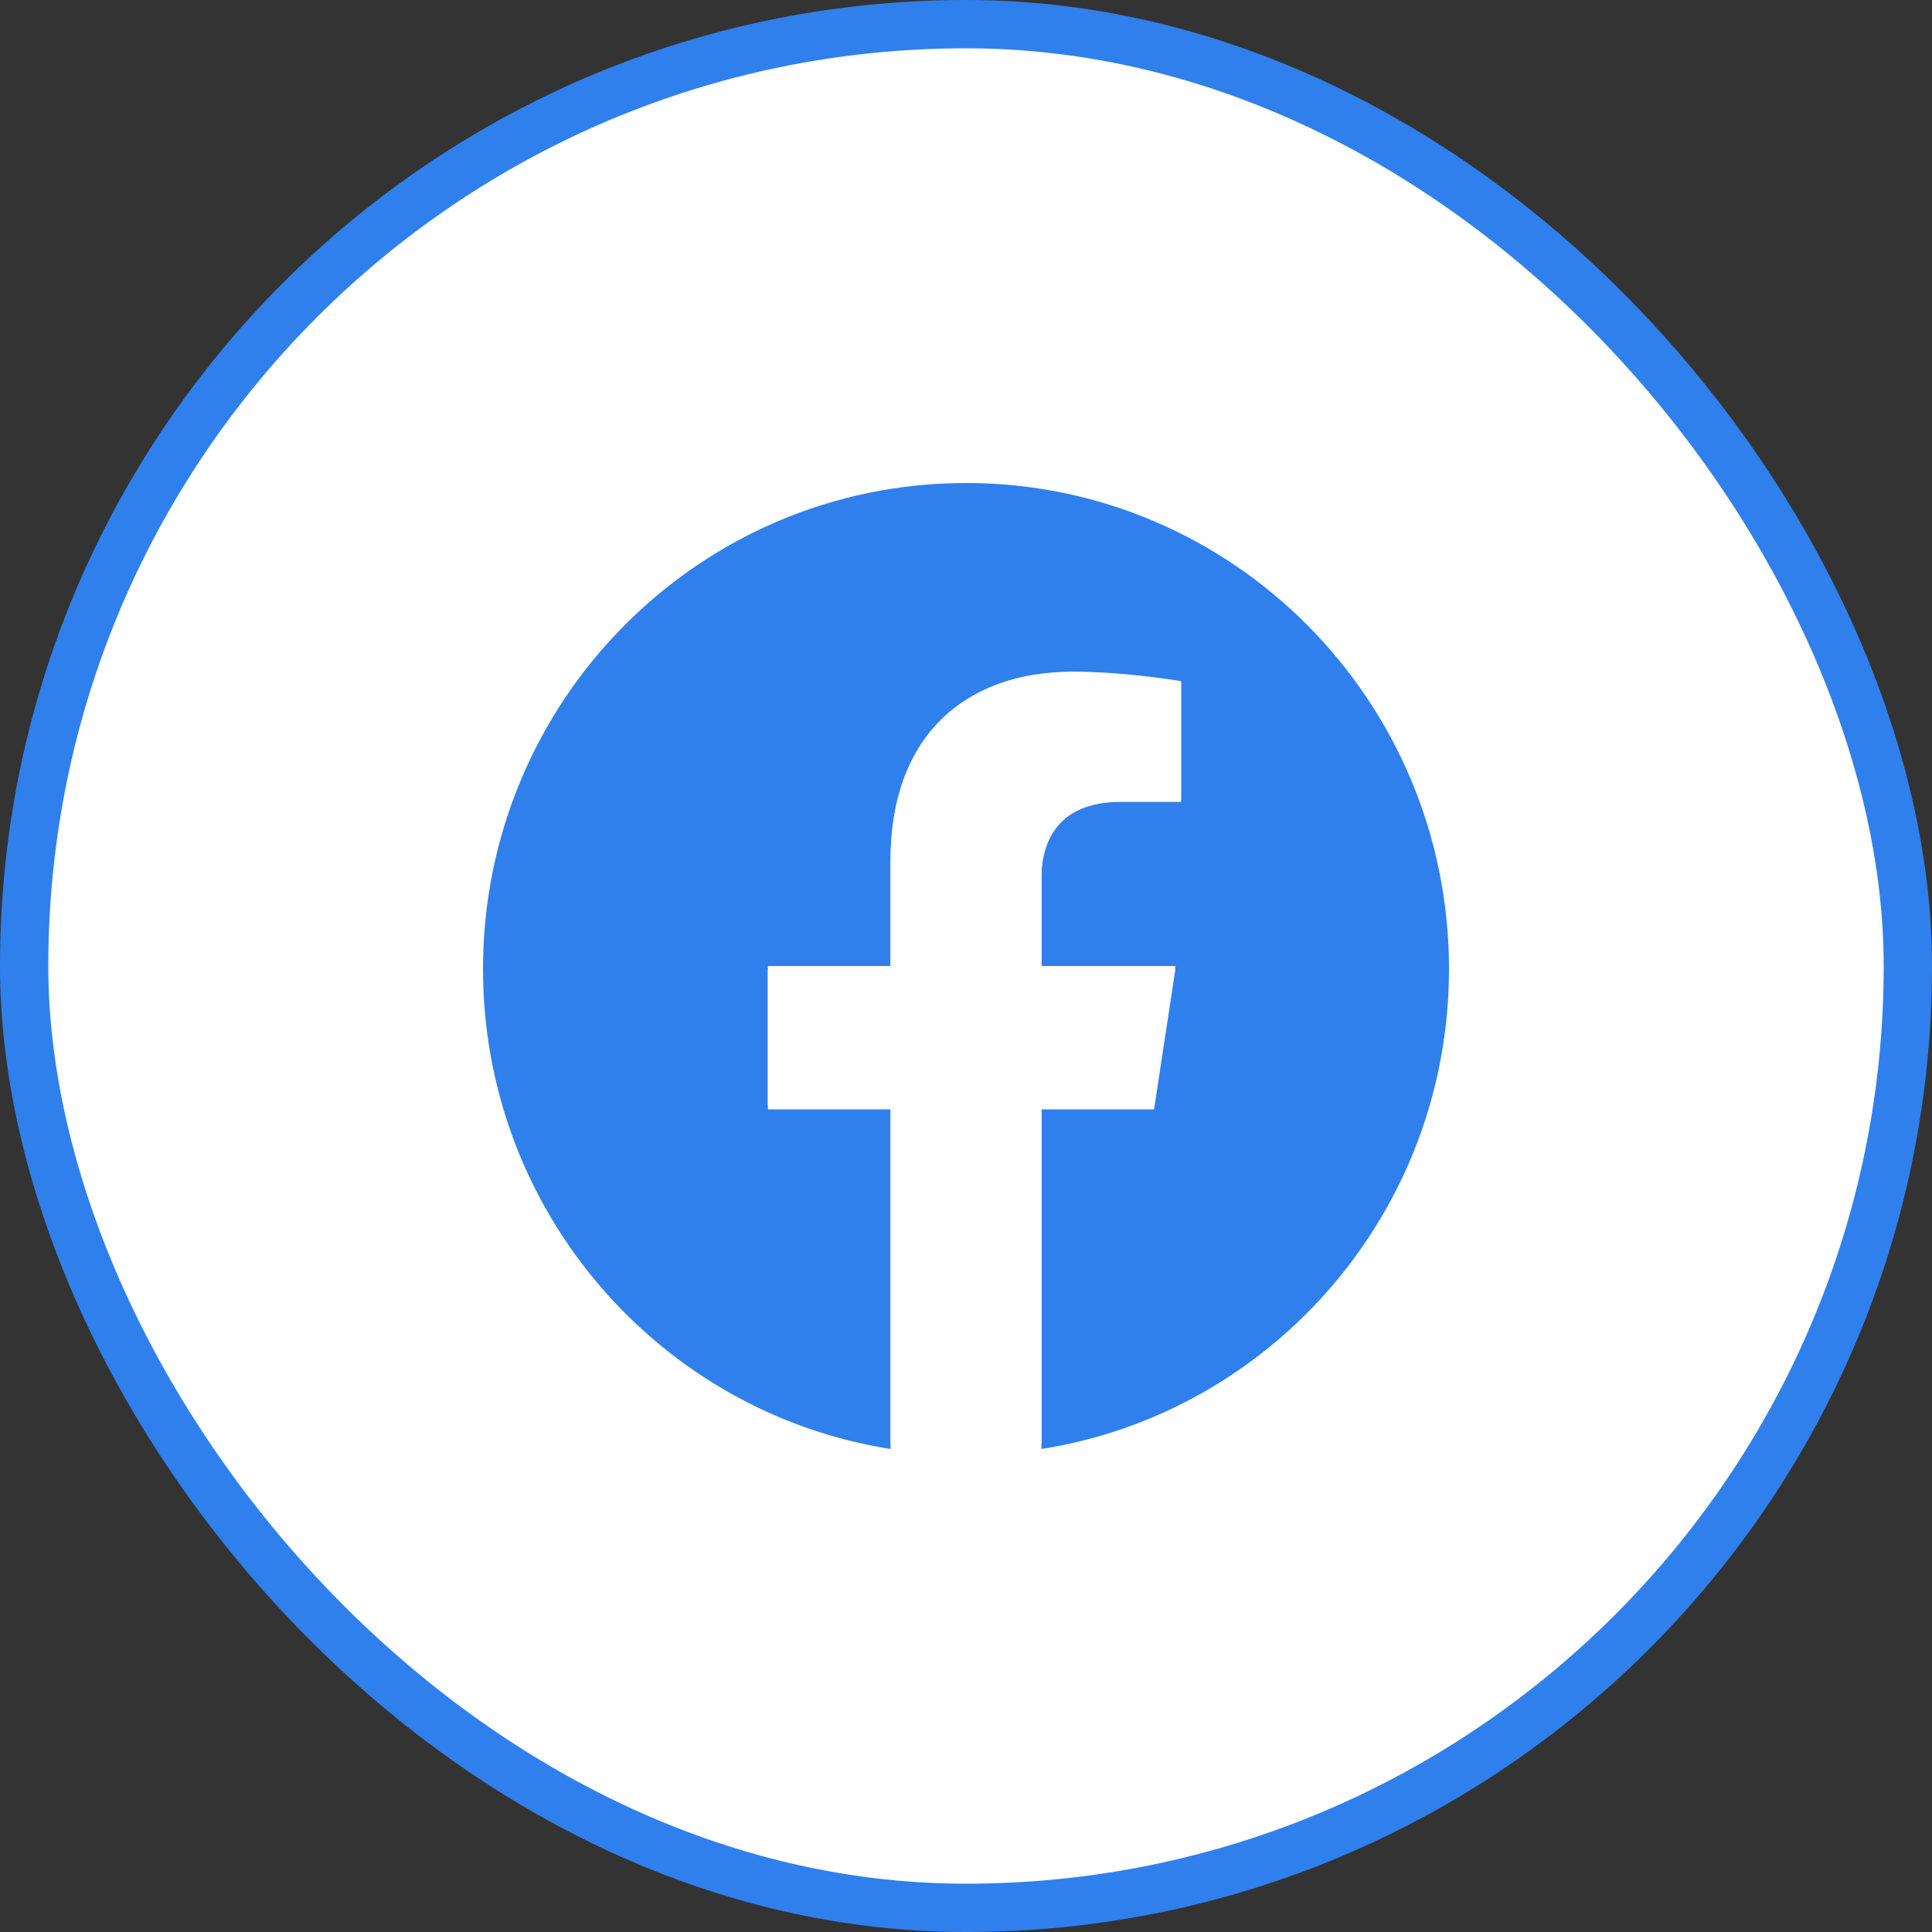
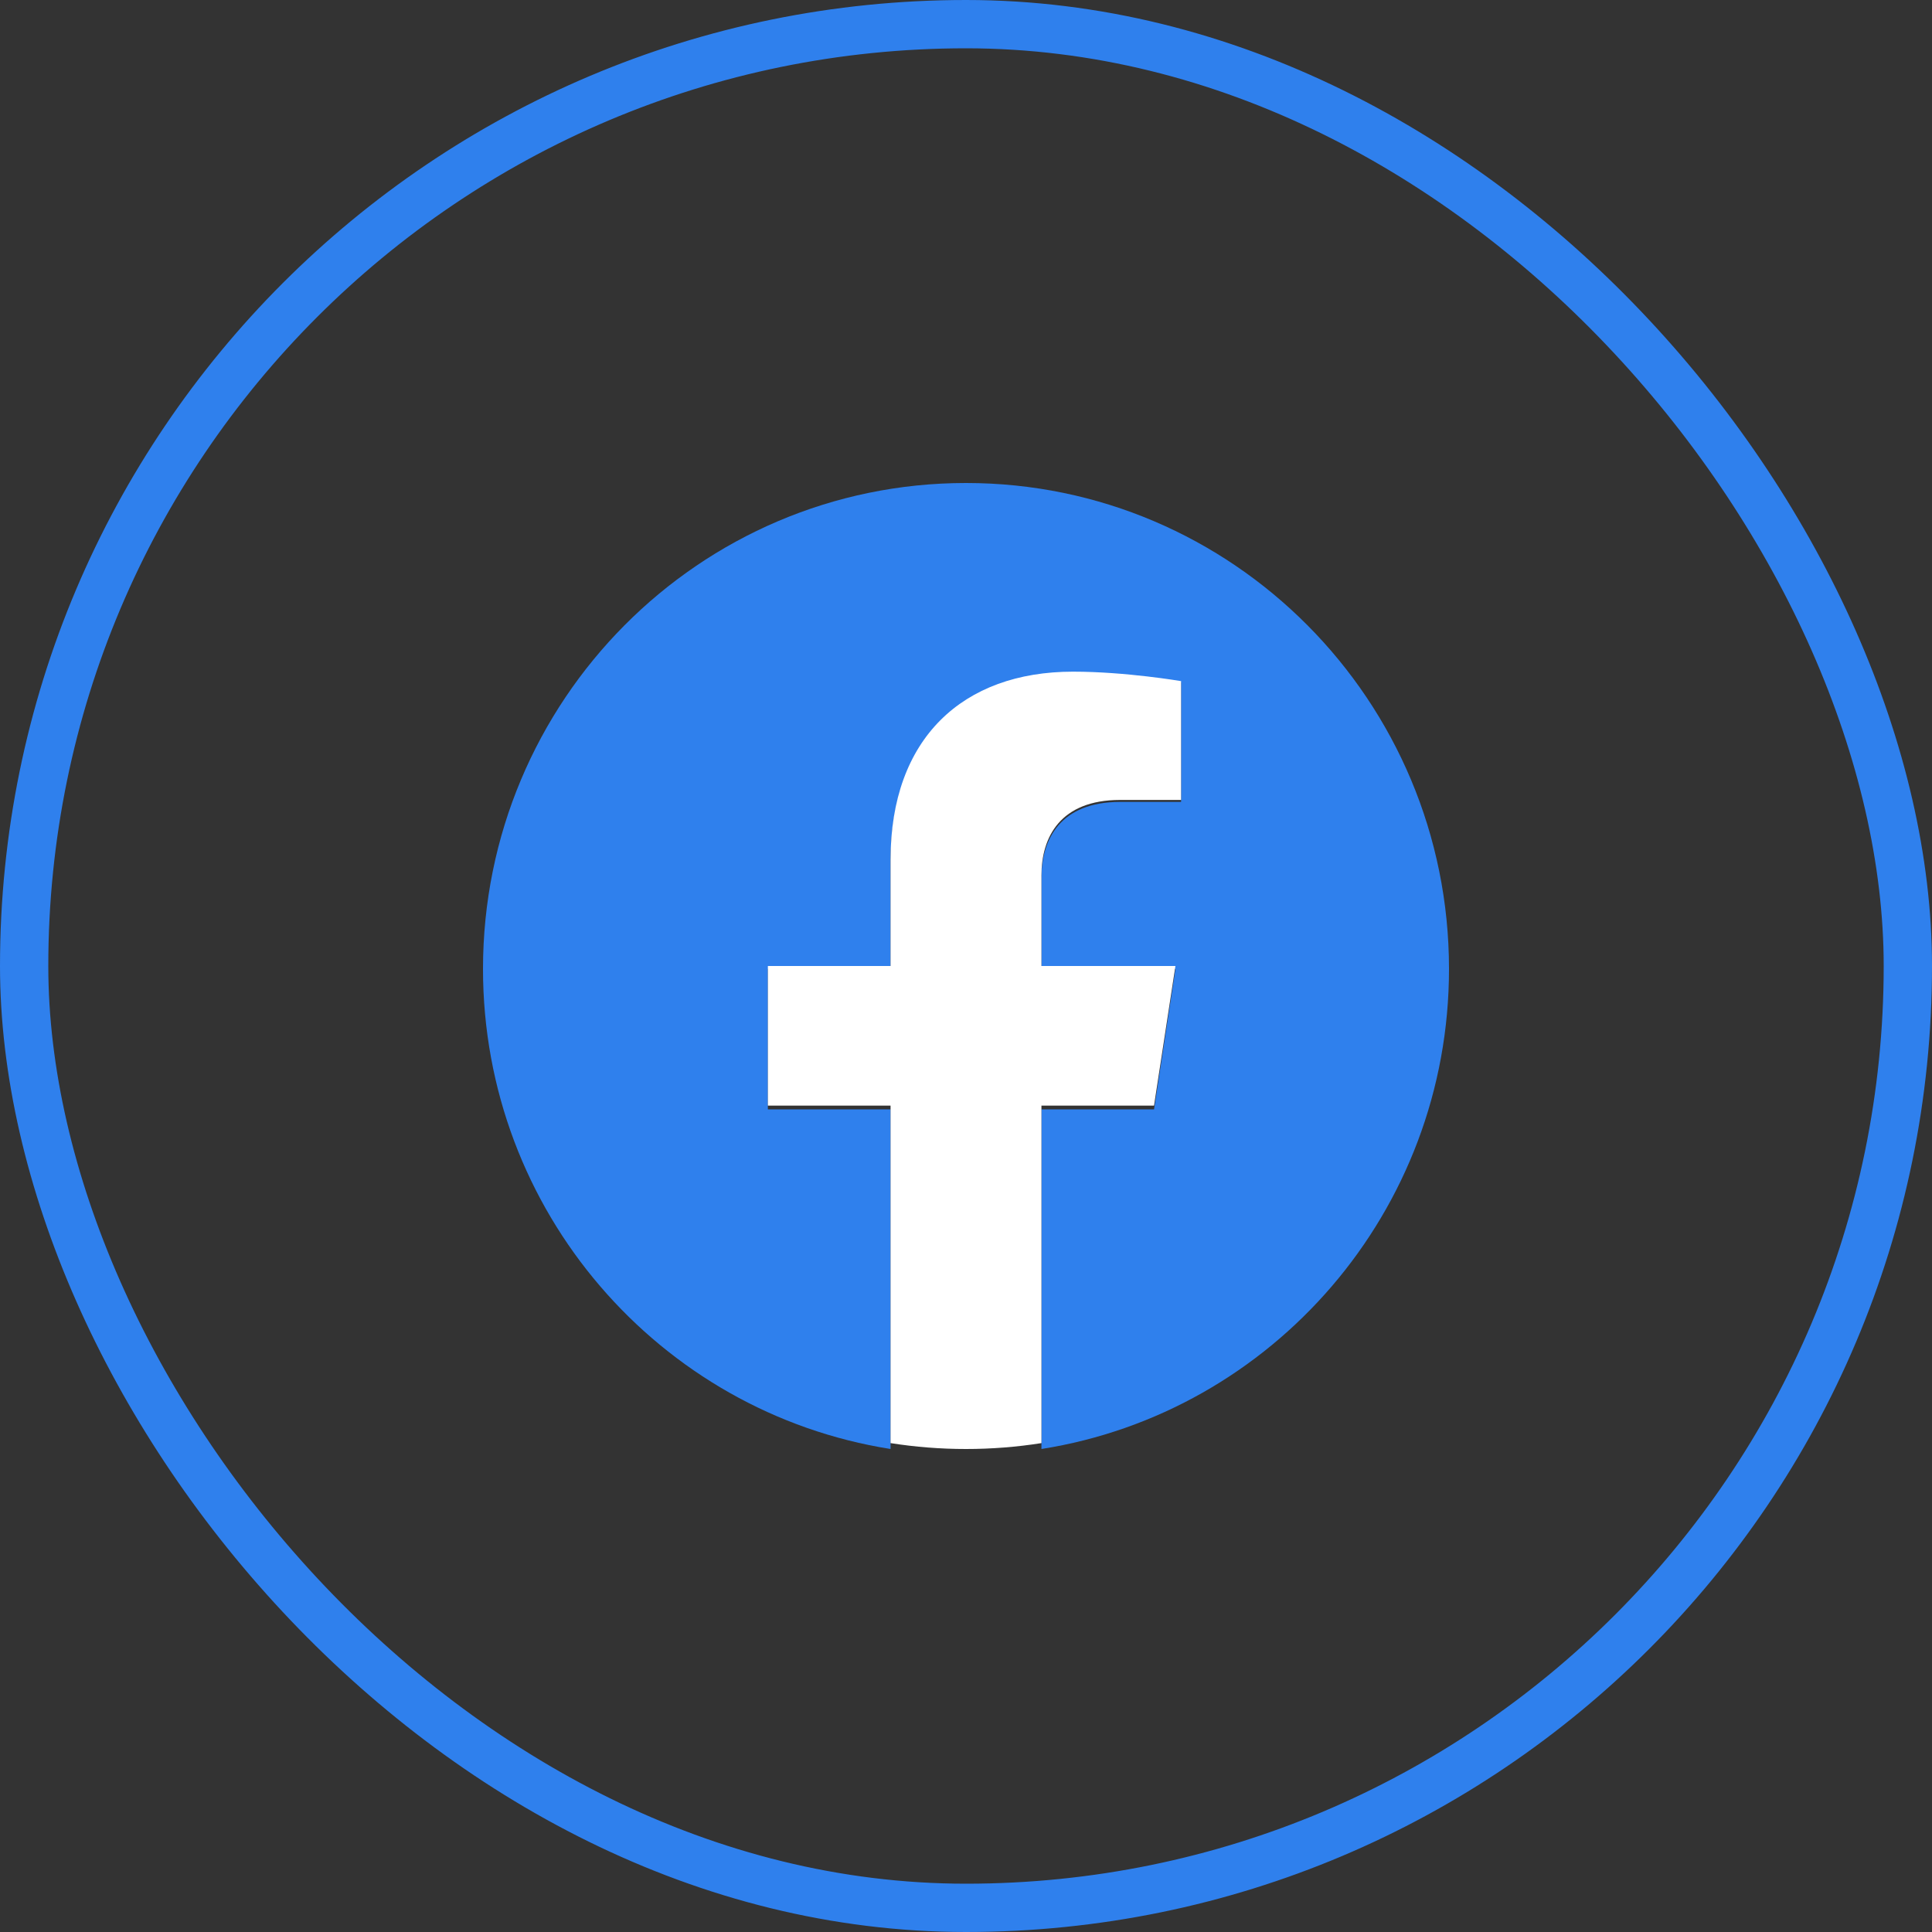
<svg xmlns="http://www.w3.org/2000/svg" width="40" height="40" viewBox="0 0 40 40" fill="none">
  <rect x="0" y="0" width="40" height="40" fill="#333333" stroke="none" />
-   <rect x="0.5" y="0.5" width="39" height="39" rx="19.5" fill="white" />
  <rect x="0.5" y="0.5" width="39" height="39" rx="19.5" stroke="#2F80ED" />
  <path fill-rule="evenodd" clip-rule="evenodd" d="M20 10C14.477 10 10 14.505 10 20.061C10 25.083 13.657 29.245 18.438 30V22.969H15.898V20.061H18.438V17.845C18.438 15.323 19.93 13.93 22.215 13.93C23.309 13.93 24.453 14.127 24.453 14.127V16.603H23.192C21.95 16.603 21.562 17.378 21.562 18.174V20.061H24.336L23.893 22.969H21.562V30C26.343 29.245 30 25.083 30 20.061C30 14.505 25.523 10 20 10Z" fill="#2F80ED" />
  <path fill-rule="evenodd" clip-rule="evenodd" d="M23.893 22.891L24.336 20H21.562V18.124C21.562 17.333 21.95 16.562 23.192 16.562H24.453V14.102C24.453 14.102 23.309 13.906 22.215 13.906C19.93 13.906 18.438 15.291 18.438 17.797V20H15.898V22.891H18.438V29.878C18.947 29.958 19.468 30 20 30C20.532 30 21.053 29.958 21.562 29.878V22.891H23.893Z" fill="white" />
</svg>